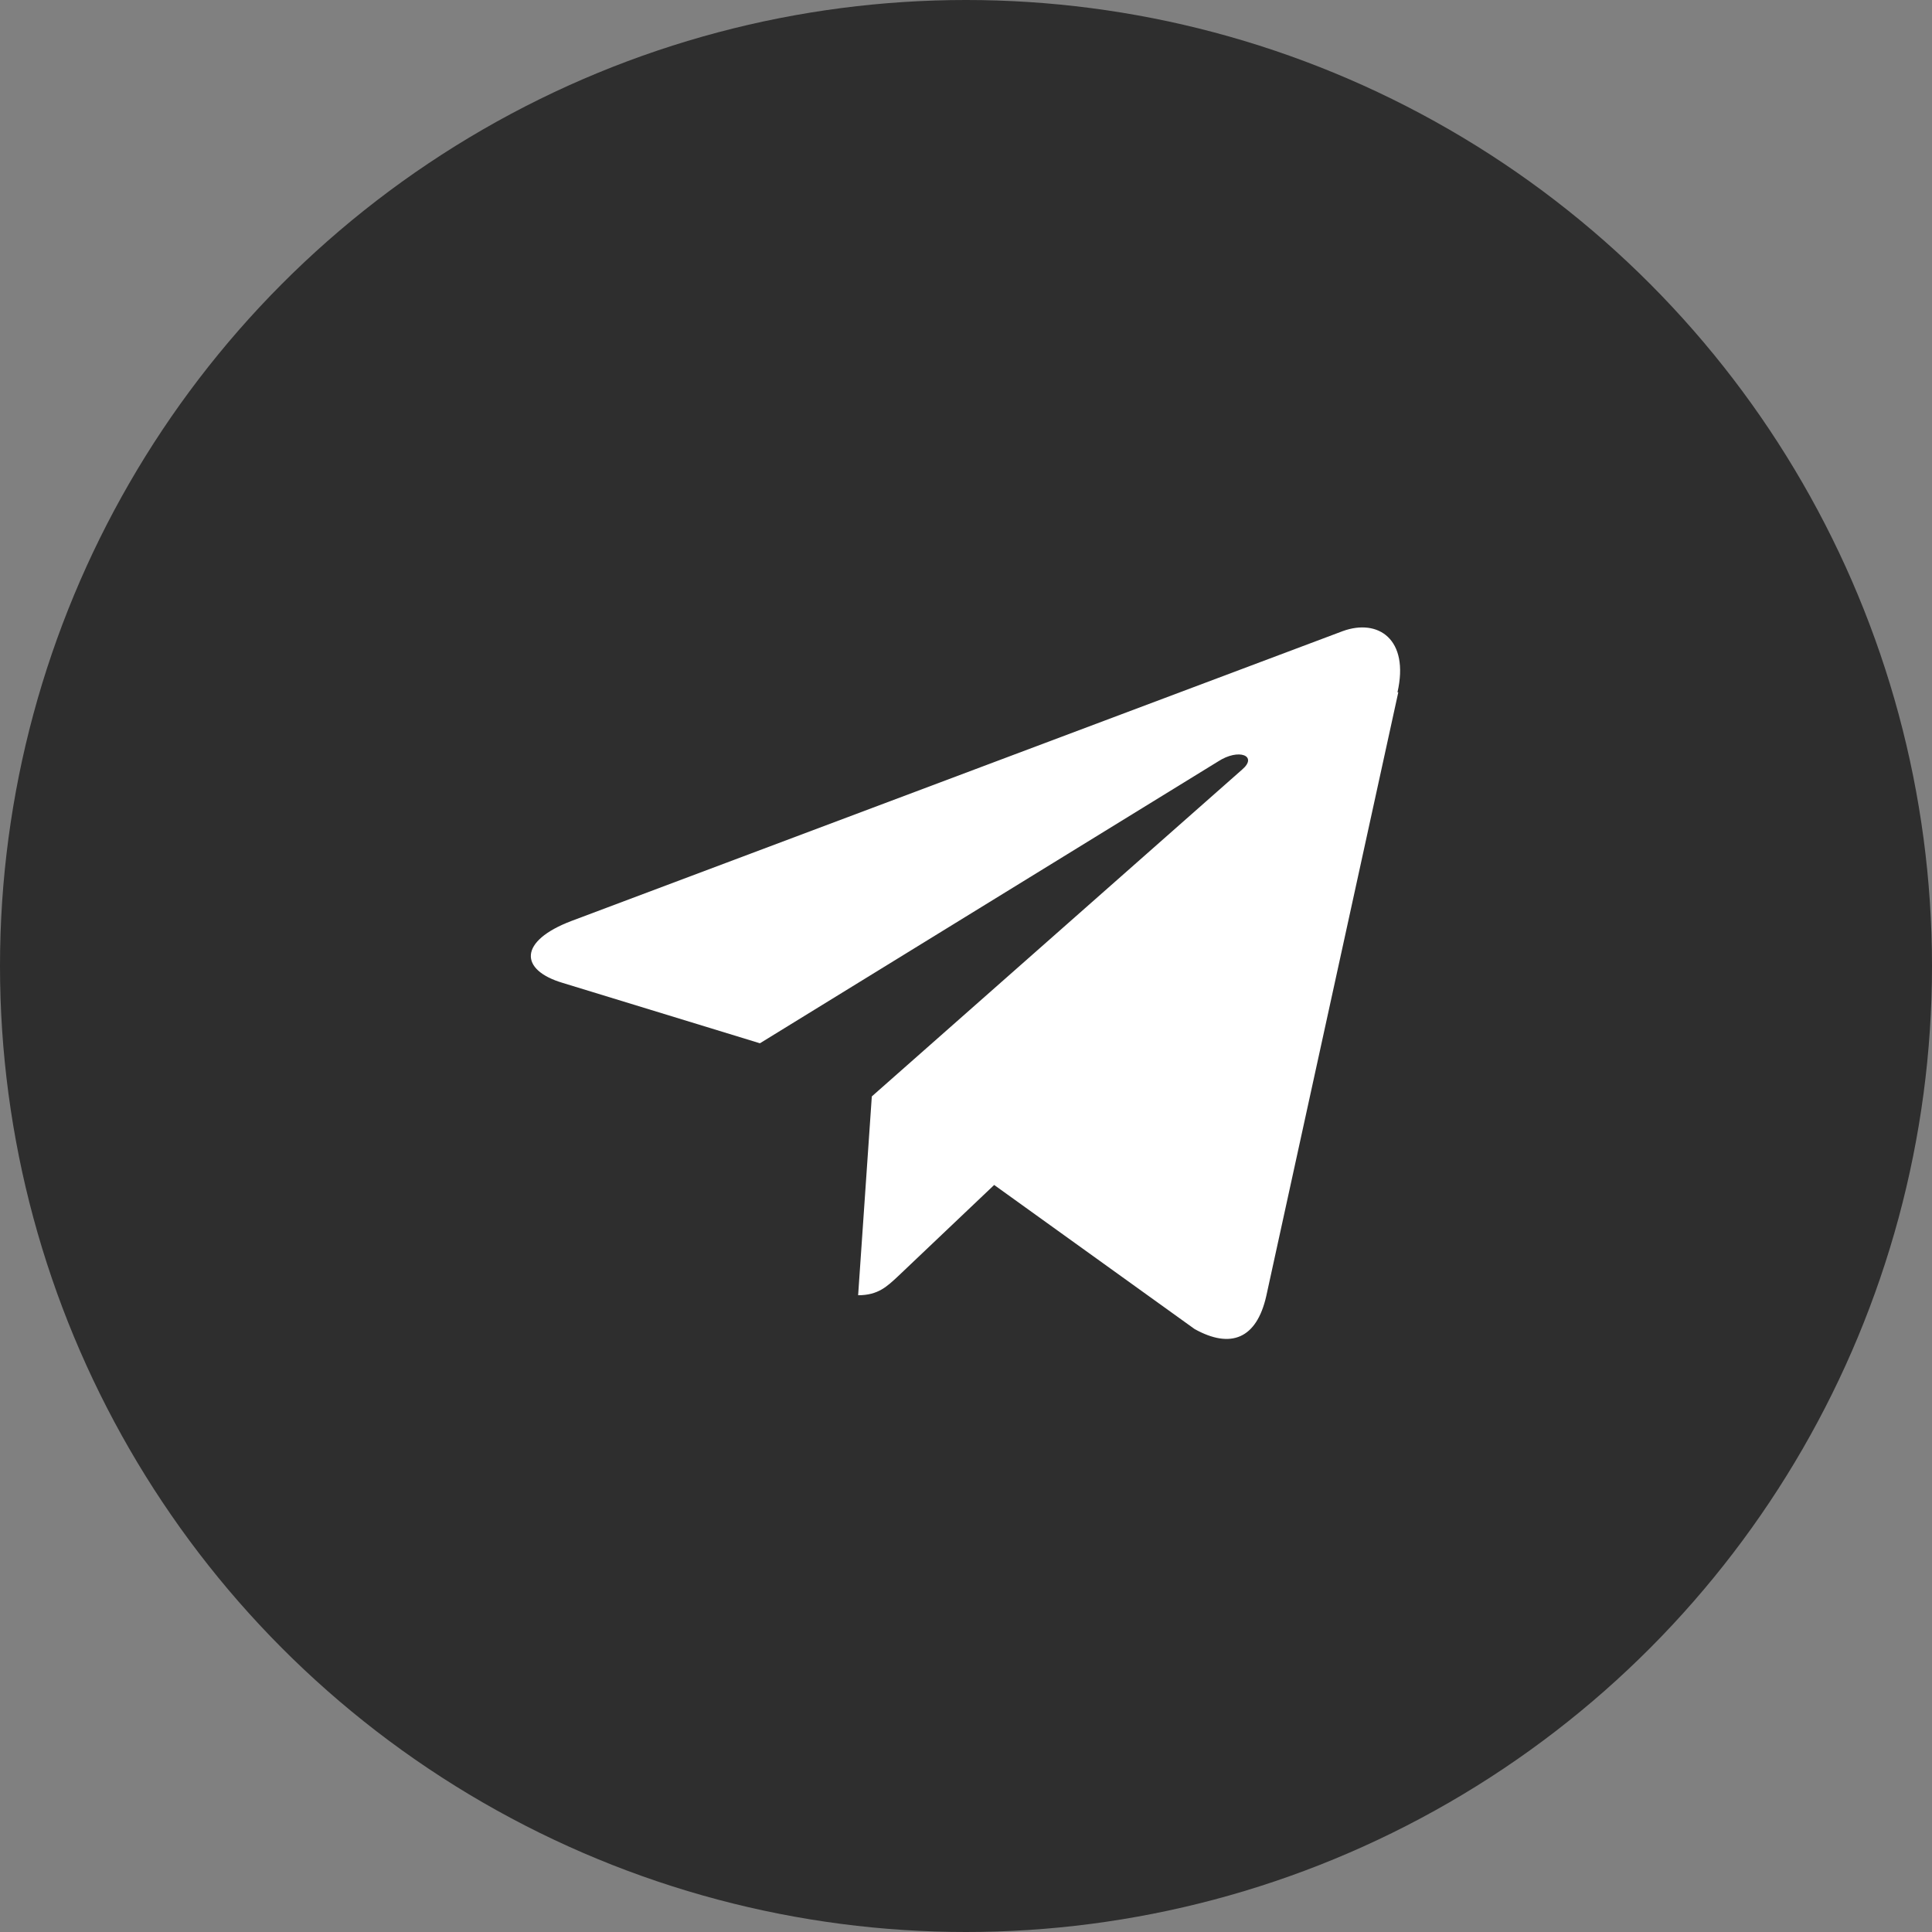
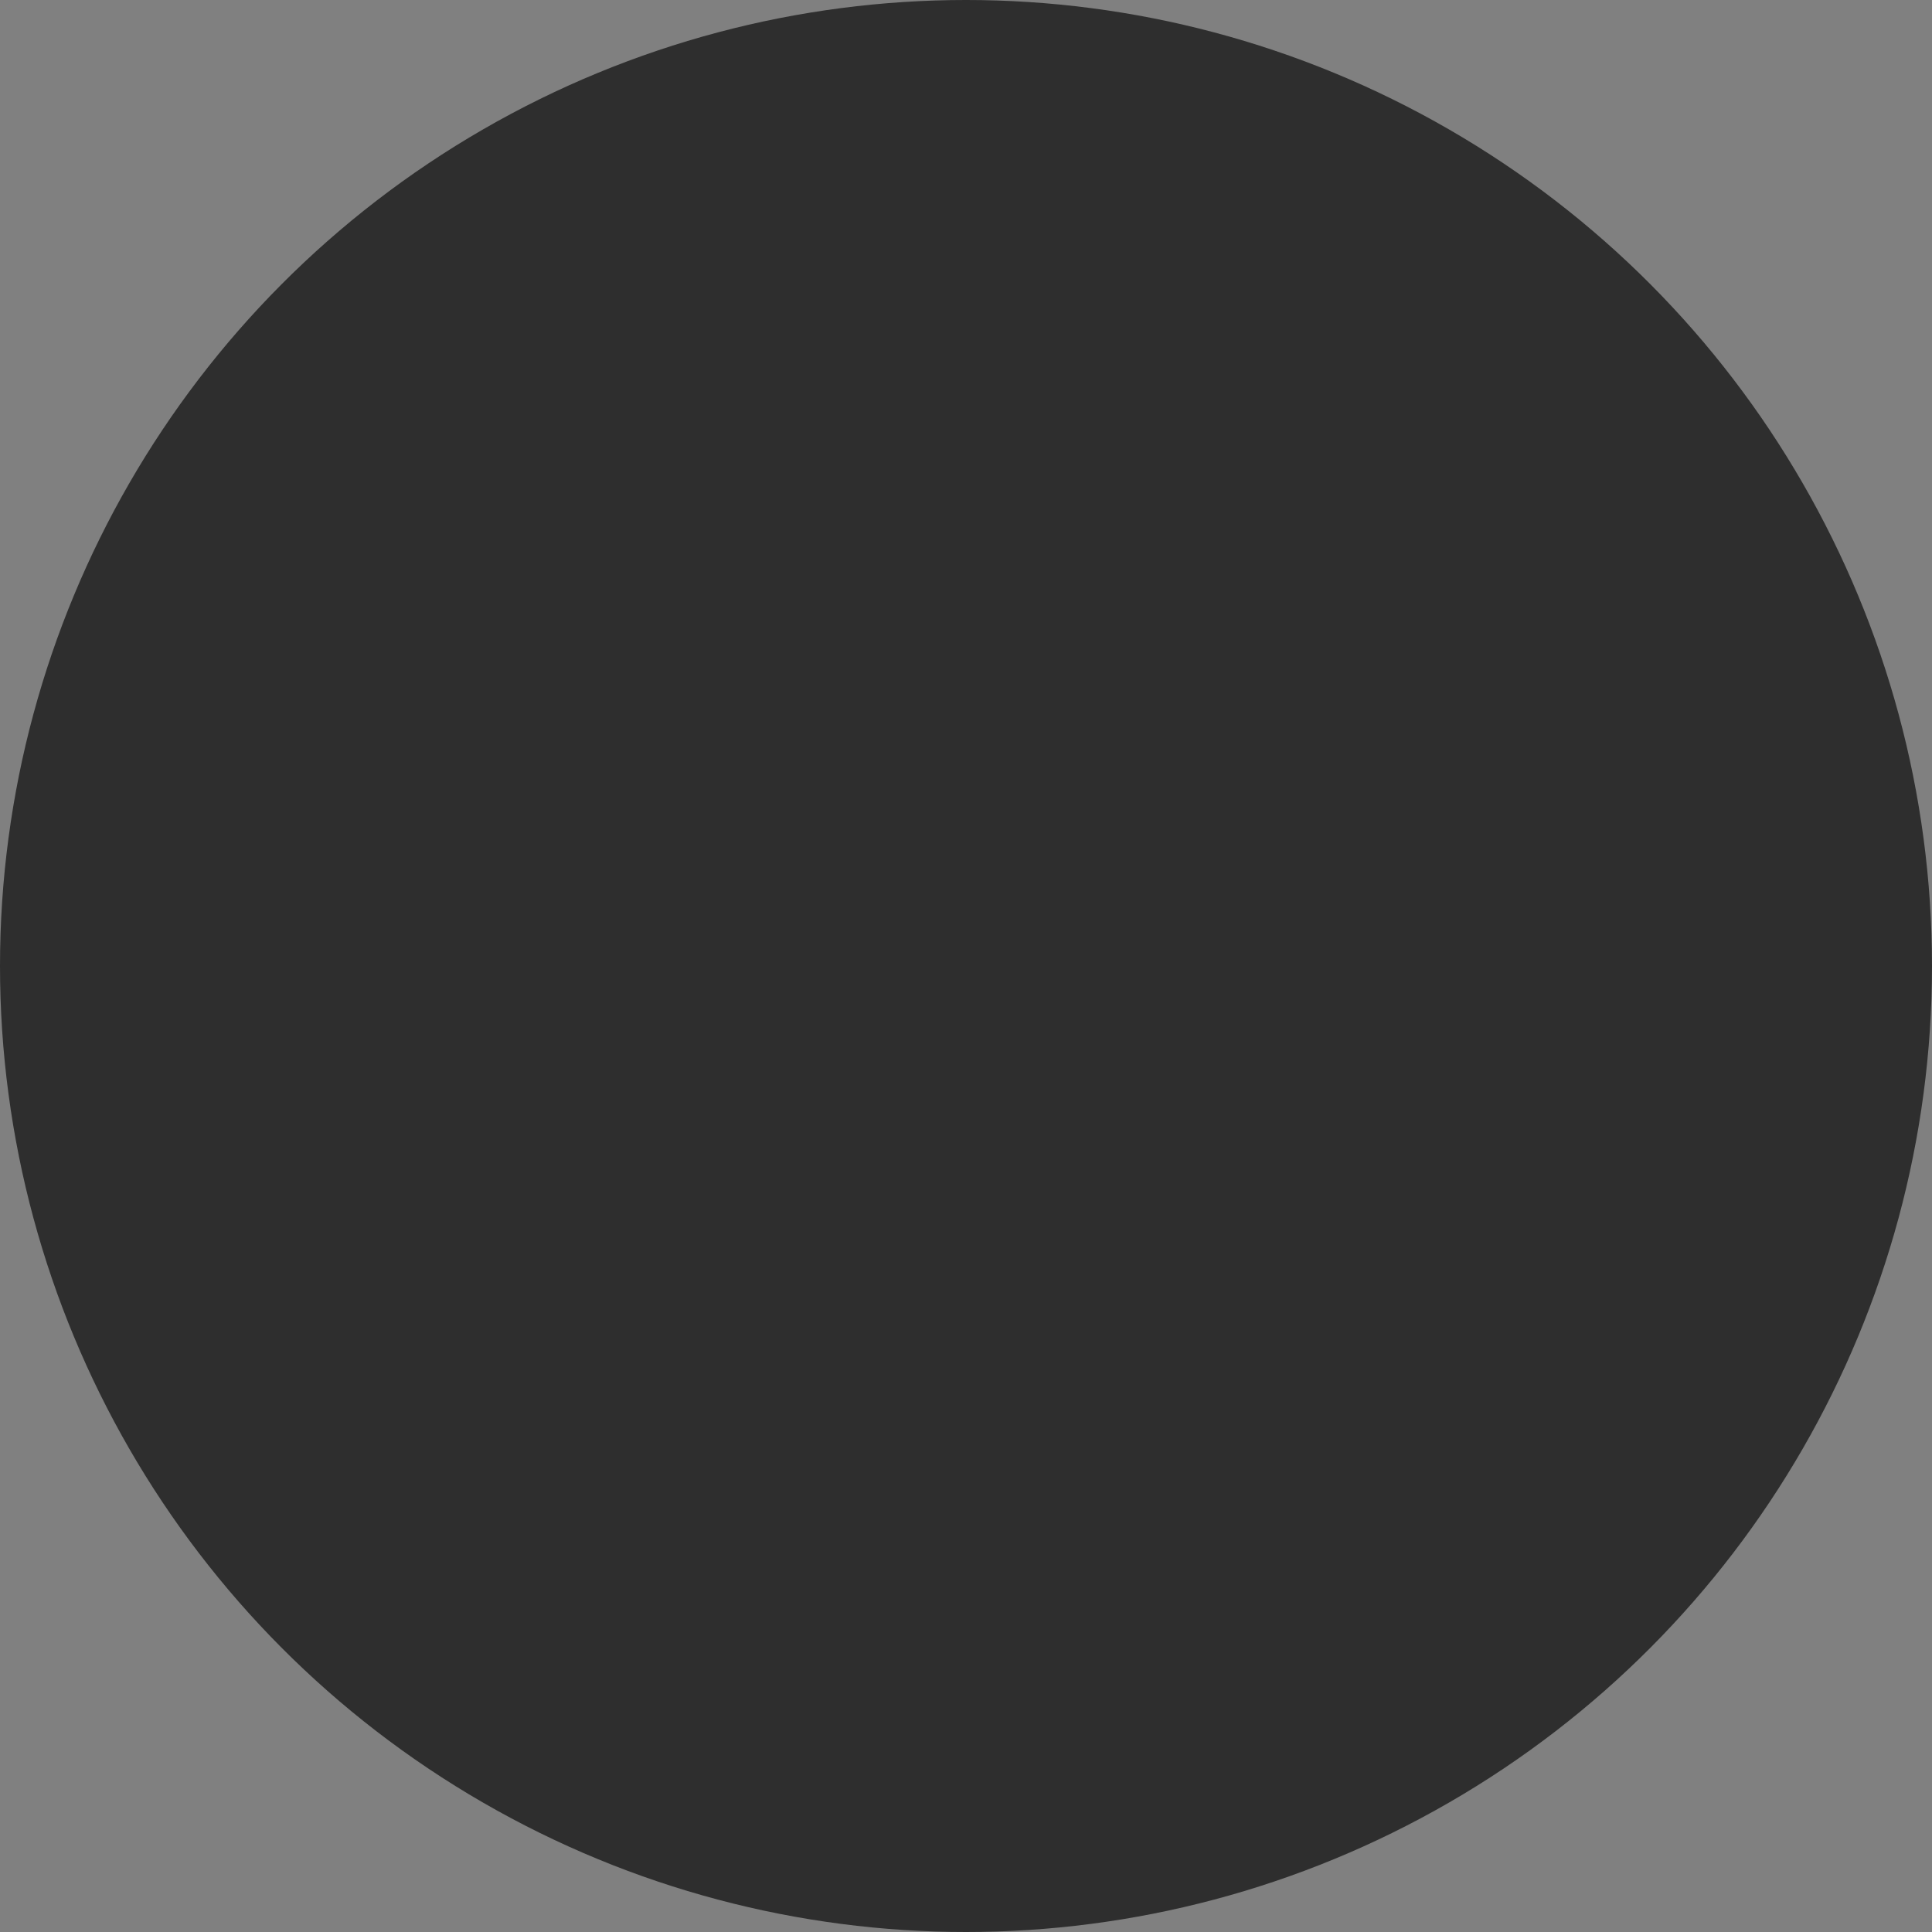
<svg xmlns="http://www.w3.org/2000/svg" width="24" height="24" viewBox="0 0 24 24" fill="none">
  <rect x="0" y="0" width="24" height="24" fill="#808080" stroke="none" />
  <defs />
  <circle id="Ellipse 8" cx="12" cy="12" r="12" fill="#2E2E2E" fill-opacity="1" />
-   <path id="Vector" d="M7.1 11.44L16.68 7.84C17.12 7.68 17.51 7.94 17.36 8.6L17.37 8.6L15.73 16.1C15.61 16.63 15.29 16.76 14.84 16.51L12.35 14.72L11.16 15.85C11.02 15.98 10.91 16.09 10.66 16.09L10.83 13.62L15.43 9.56C15.63 9.39 15.39 9.29 15.13 9.46L9.44 12.96L6.99 12.21C6.45 12.05 6.44 11.69 7.1 11.44Z" fill="#FFFFFF" fill-opacity="1" fill-rule="nonzero" />
</svg>